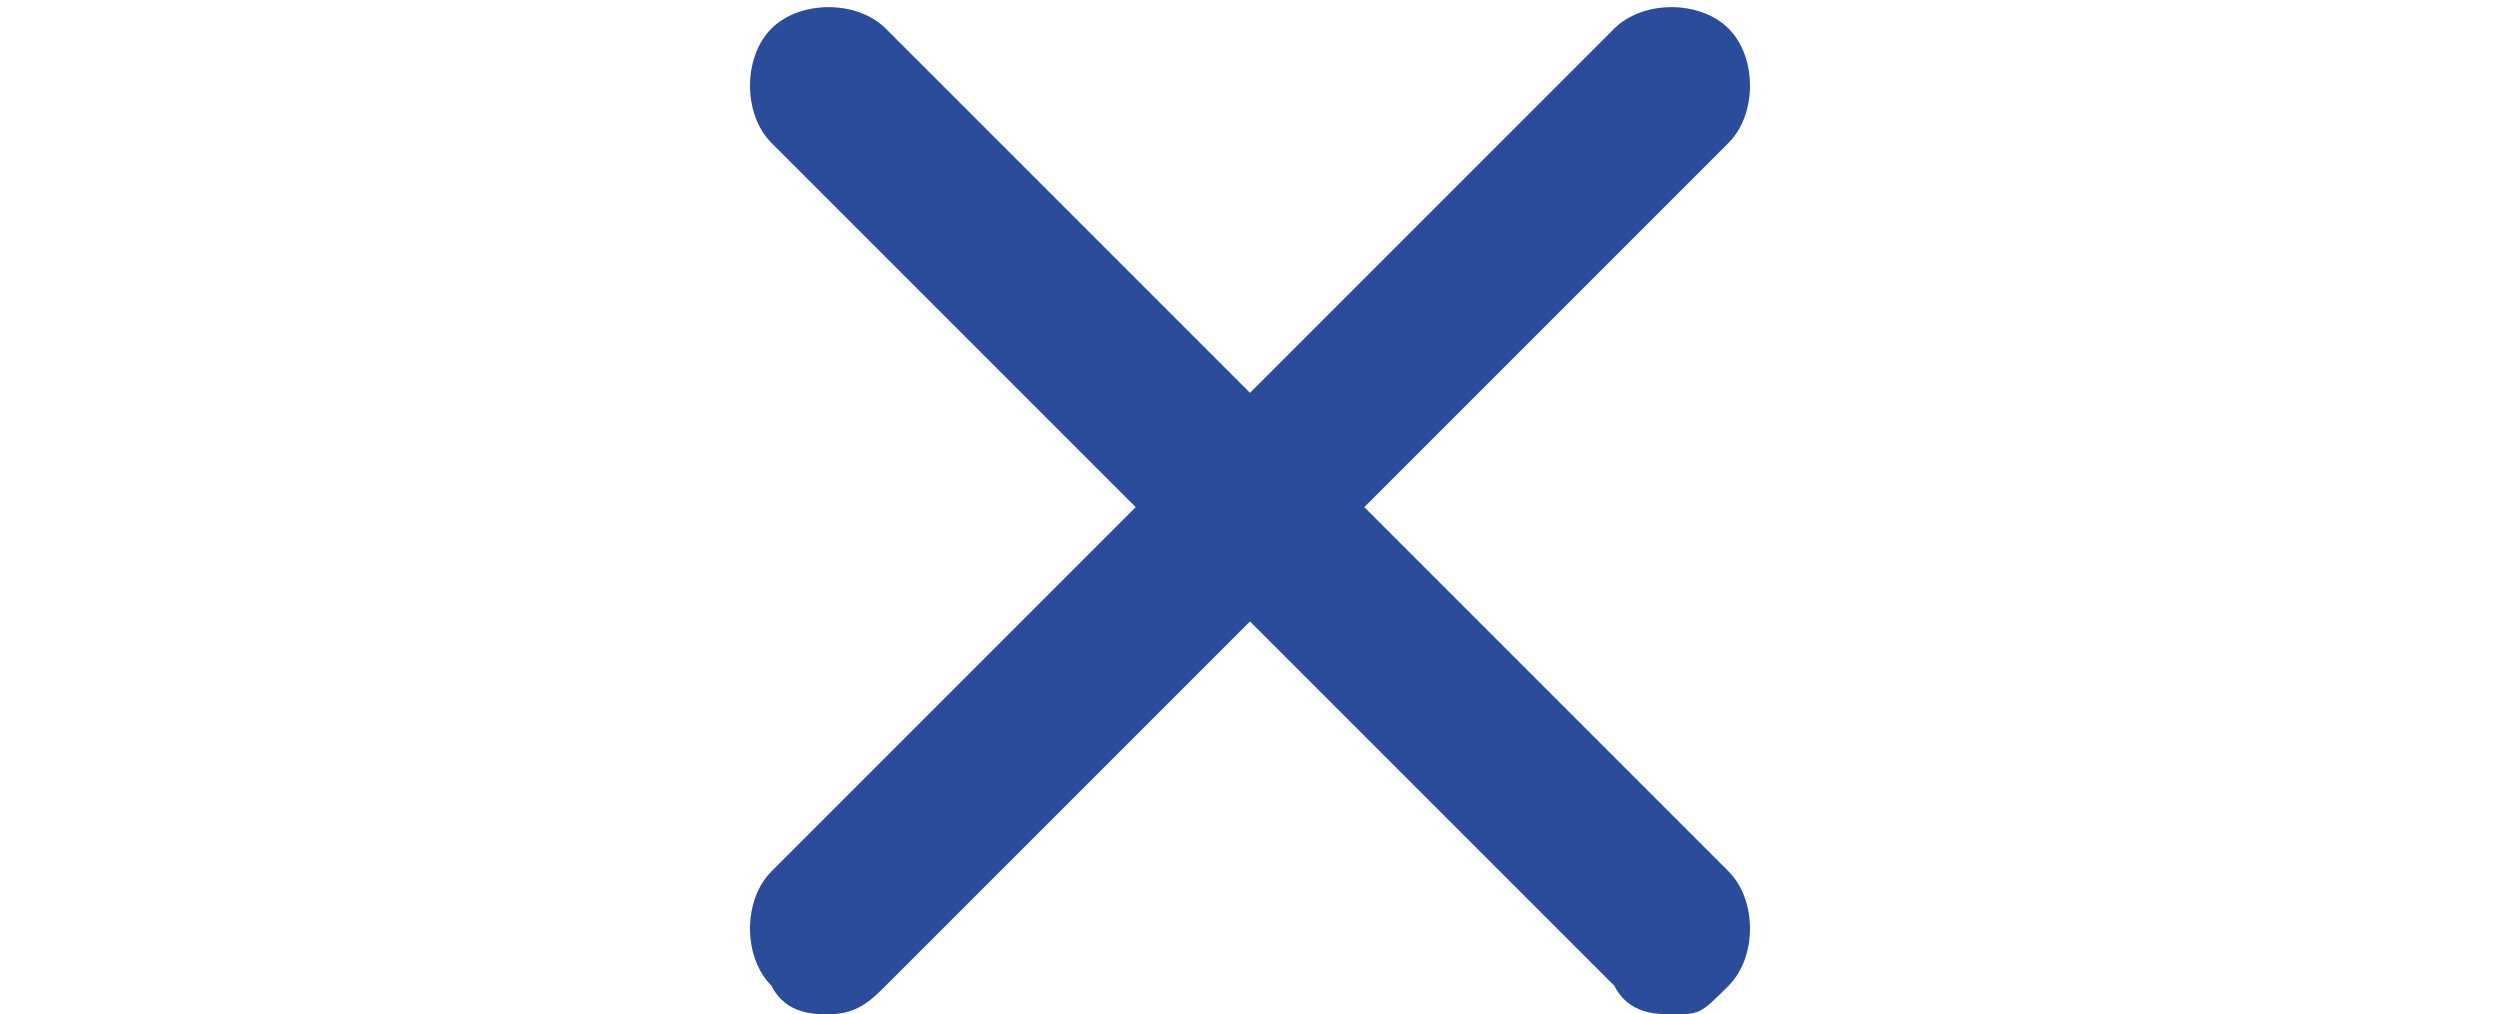
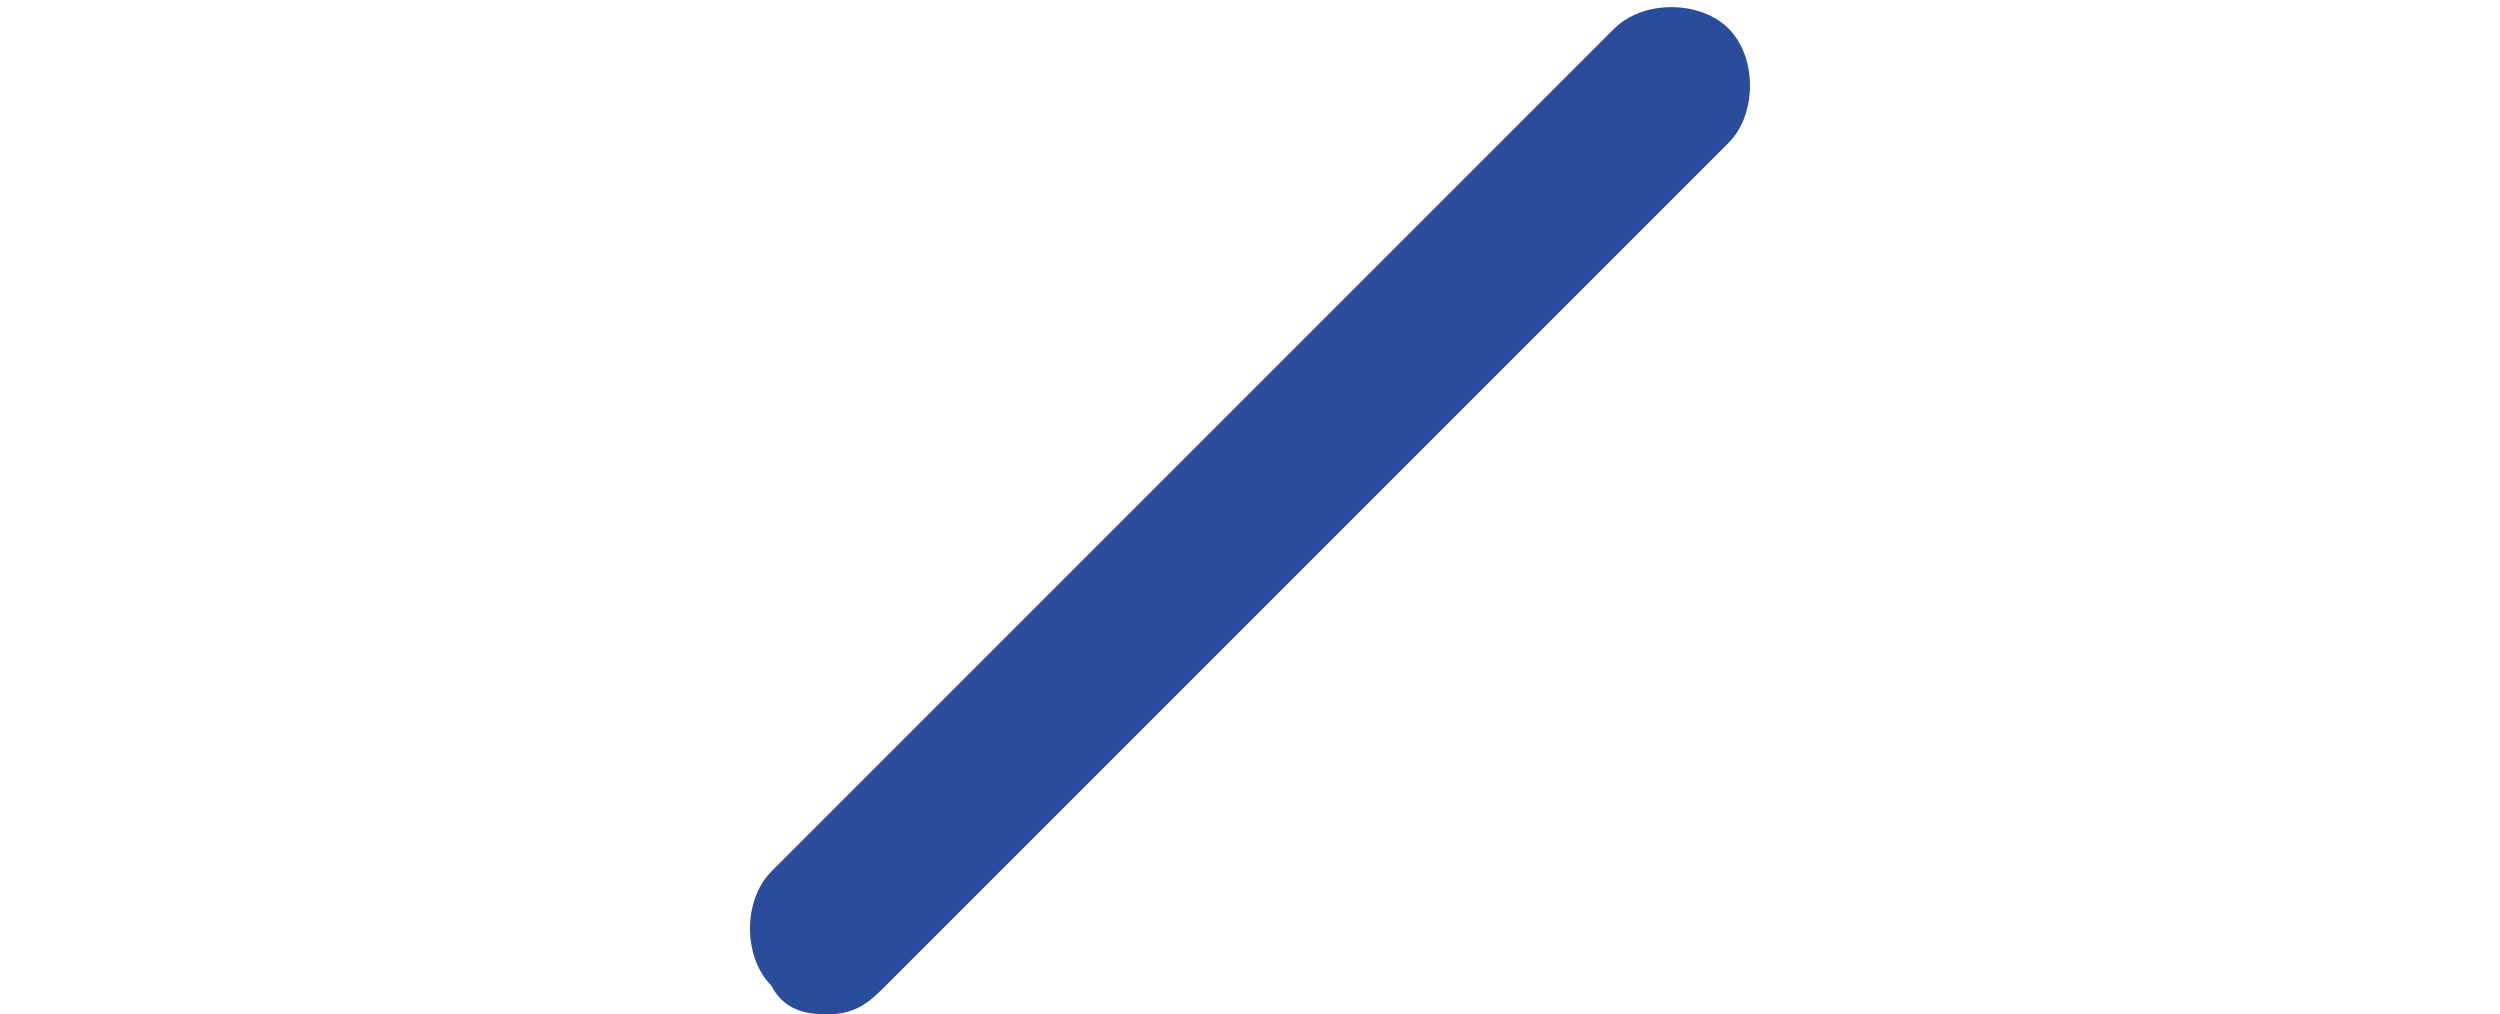
<svg xmlns="http://www.w3.org/2000/svg" id="Layer_1" viewBox="0 0 17.5 7.1">
  <defs>
    <style>      .st0 {        fill: #2b4c9b;      }    </style>
  </defs>
-   <path class="st0" d="M11.7,7.1c-.1,0-.3,0-.4-.2L5.4,1c-.2-.2-.2-.6,0-.8s.6-.2.8,0l5.9,5.9c.2.2.2.6,0,.8s-.2.2-.4.2Z" />
  <path class="st0" d="M5.8,7.1c-.1,0-.3,0-.4-.2-.2-.2-.2-.6,0-.8L11.3.2c.2-.2.6-.2.8,0,.2.2.2.6,0,.8l-5.9,5.9c-.1.1-.2.2-.4.2Z" />
</svg>